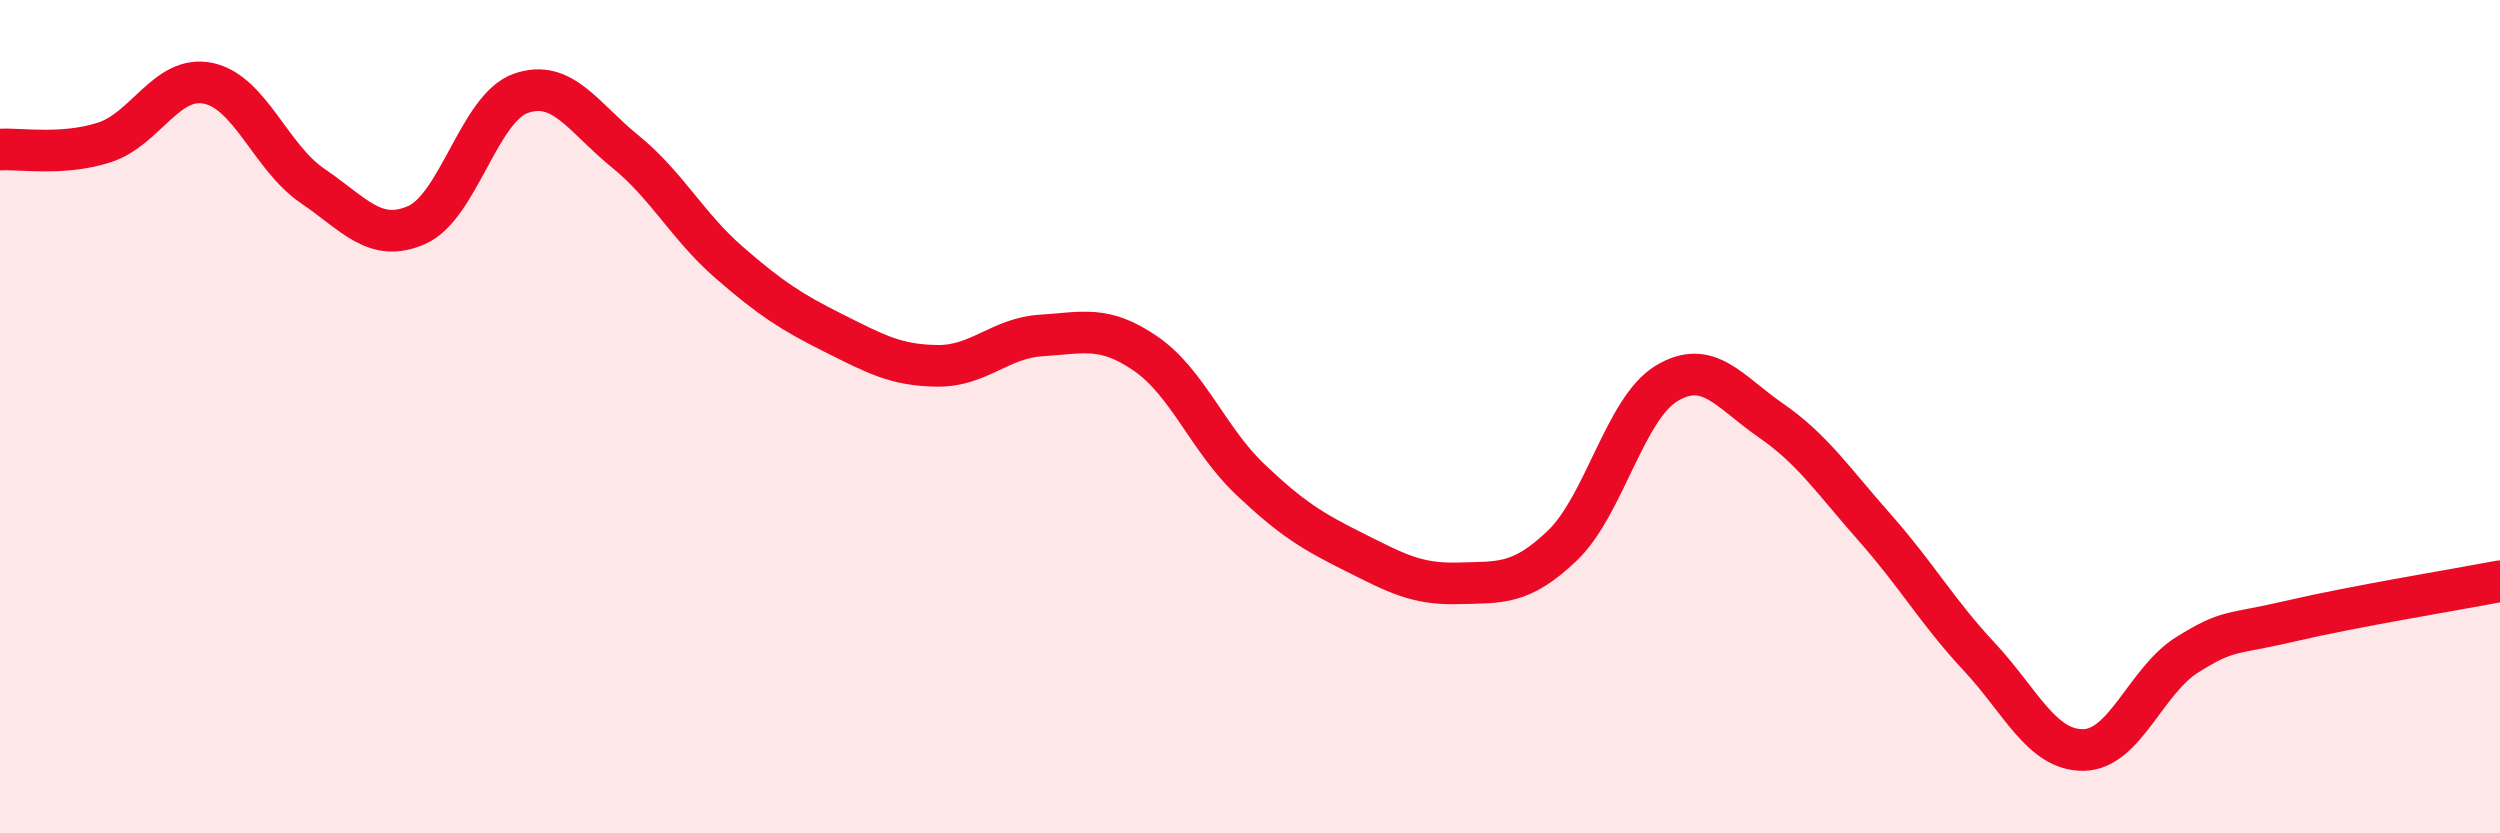
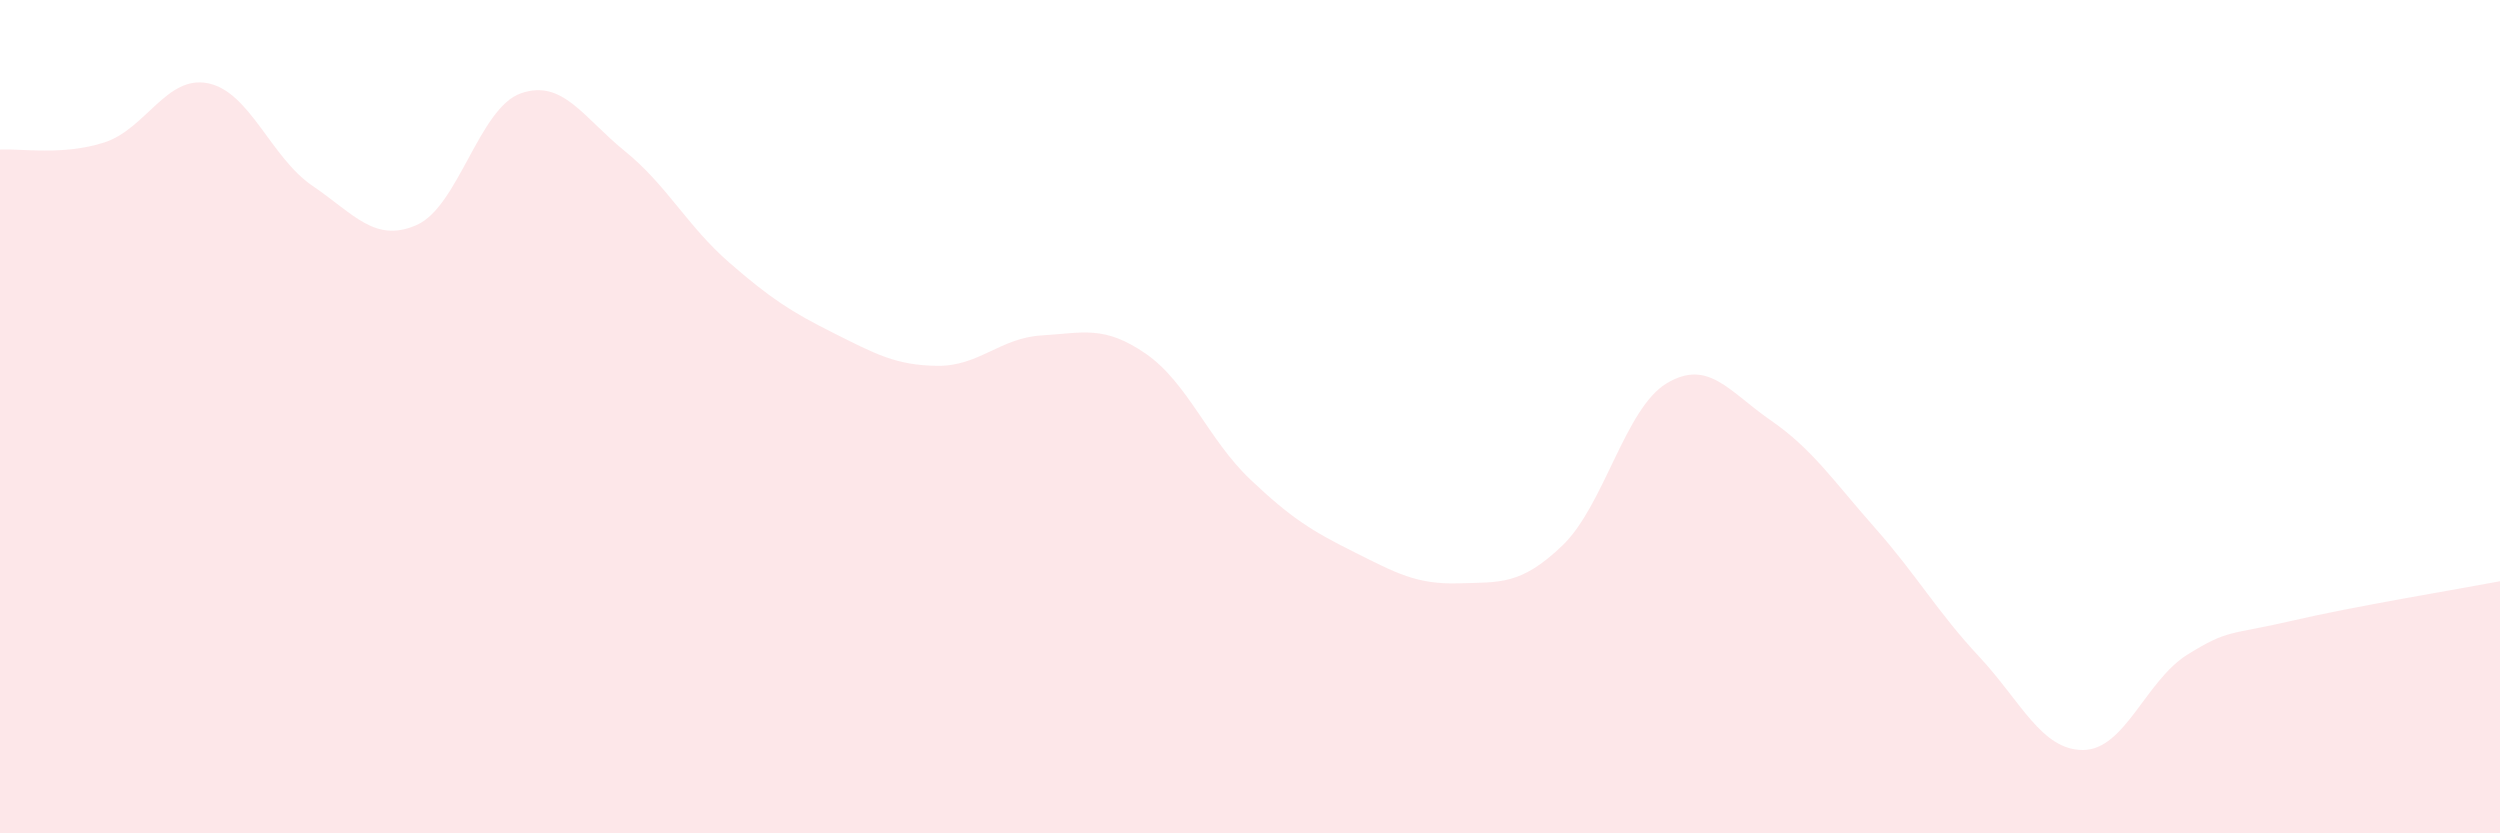
<svg xmlns="http://www.w3.org/2000/svg" width="60" height="20" viewBox="0 0 60 20">
  <path d="M 0,3.59 C 0.5,3.56 1.5,3.74 2.5,3.42 C 3.5,3.1 4,1.79 5,2 C 6,2.21 6.5,3.78 7.5,4.46 C 8.5,5.14 9,5.84 10,5.4 C 11,4.96 11.5,2.59 12.5,2.24 C 13.5,1.89 14,2.82 15,3.63 C 16,4.44 16.5,5.43 17.5,6.3 C 18.5,7.17 19,7.49 20,7.99 C 21,8.49 21.5,8.77 22.5,8.78 C 23.5,8.79 24,8.11 25,8.05 C 26,7.99 26.5,7.8 27.5,8.49 C 28.5,9.18 29,10.55 30,11.5 C 31,12.45 31.5,12.75 32.5,13.25 C 33.5,13.75 34,14.03 35,14 C 36,13.97 36.5,14.05 37.5,13.09 C 38.5,12.13 39,9.8 40,9.2 C 41,8.6 41.5,9.4 42.5,10.09 C 43.5,10.78 44,11.54 45,12.67 C 46,13.8 46.5,14.69 47.5,15.76 C 48.5,16.83 49,18.01 50,18 C 51,17.99 51.5,16.33 52.5,15.71 C 53.5,15.09 53.5,15.25 55,14.9 C 56.5,14.55 59,14.14 60,13.95L60 20L0 20Z" fill="#EB0A25" opacity="0.1" stroke-linecap="round" stroke-linejoin="round" />
-   <path d="M 0,3.59 C 0.5,3.56 1.5,3.74 2.5,3.42 C 3.5,3.1 4,1.79 5,2 C 6,2.21 6.5,3.78 7.5,4.46 C 8.5,5.14 9,5.84 10,5.4 C 11,4.96 11.5,2.59 12.5,2.24 C 13.5,1.89 14,2.82 15,3.63 C 16,4.44 16.5,5.43 17.5,6.3 C 18.5,7.17 19,7.49 20,7.99 C 21,8.49 21.5,8.77 22.5,8.78 C 23.5,8.79 24,8.11 25,8.05 C 26,7.99 26.5,7.8 27.5,8.49 C 28.5,9.18 29,10.55 30,11.5 C 31,12.45 31.5,12.75 32.5,13.25 C 33.5,13.75 34,14.03 35,14 C 36,13.97 36.5,14.05 37.5,13.09 C 38.5,12.13 39,9.8 40,9.2 C 41,8.6 41.5,9.4 42.5,10.09 C 43.5,10.78 44,11.54 45,12.67 C 46,13.8 46.5,14.69 47.5,15.76 C 48.5,16.83 49,18.01 50,18 C 51,17.99 51.5,16.33 52.5,15.71 C 53.5,15.09 53.5,15.25 55,14.9 C 56.5,14.55 59,14.14 60,13.95" stroke="#EB0A25" stroke-width="1" fill="none" stroke-linecap="round" stroke-linejoin="round" />
</svg>